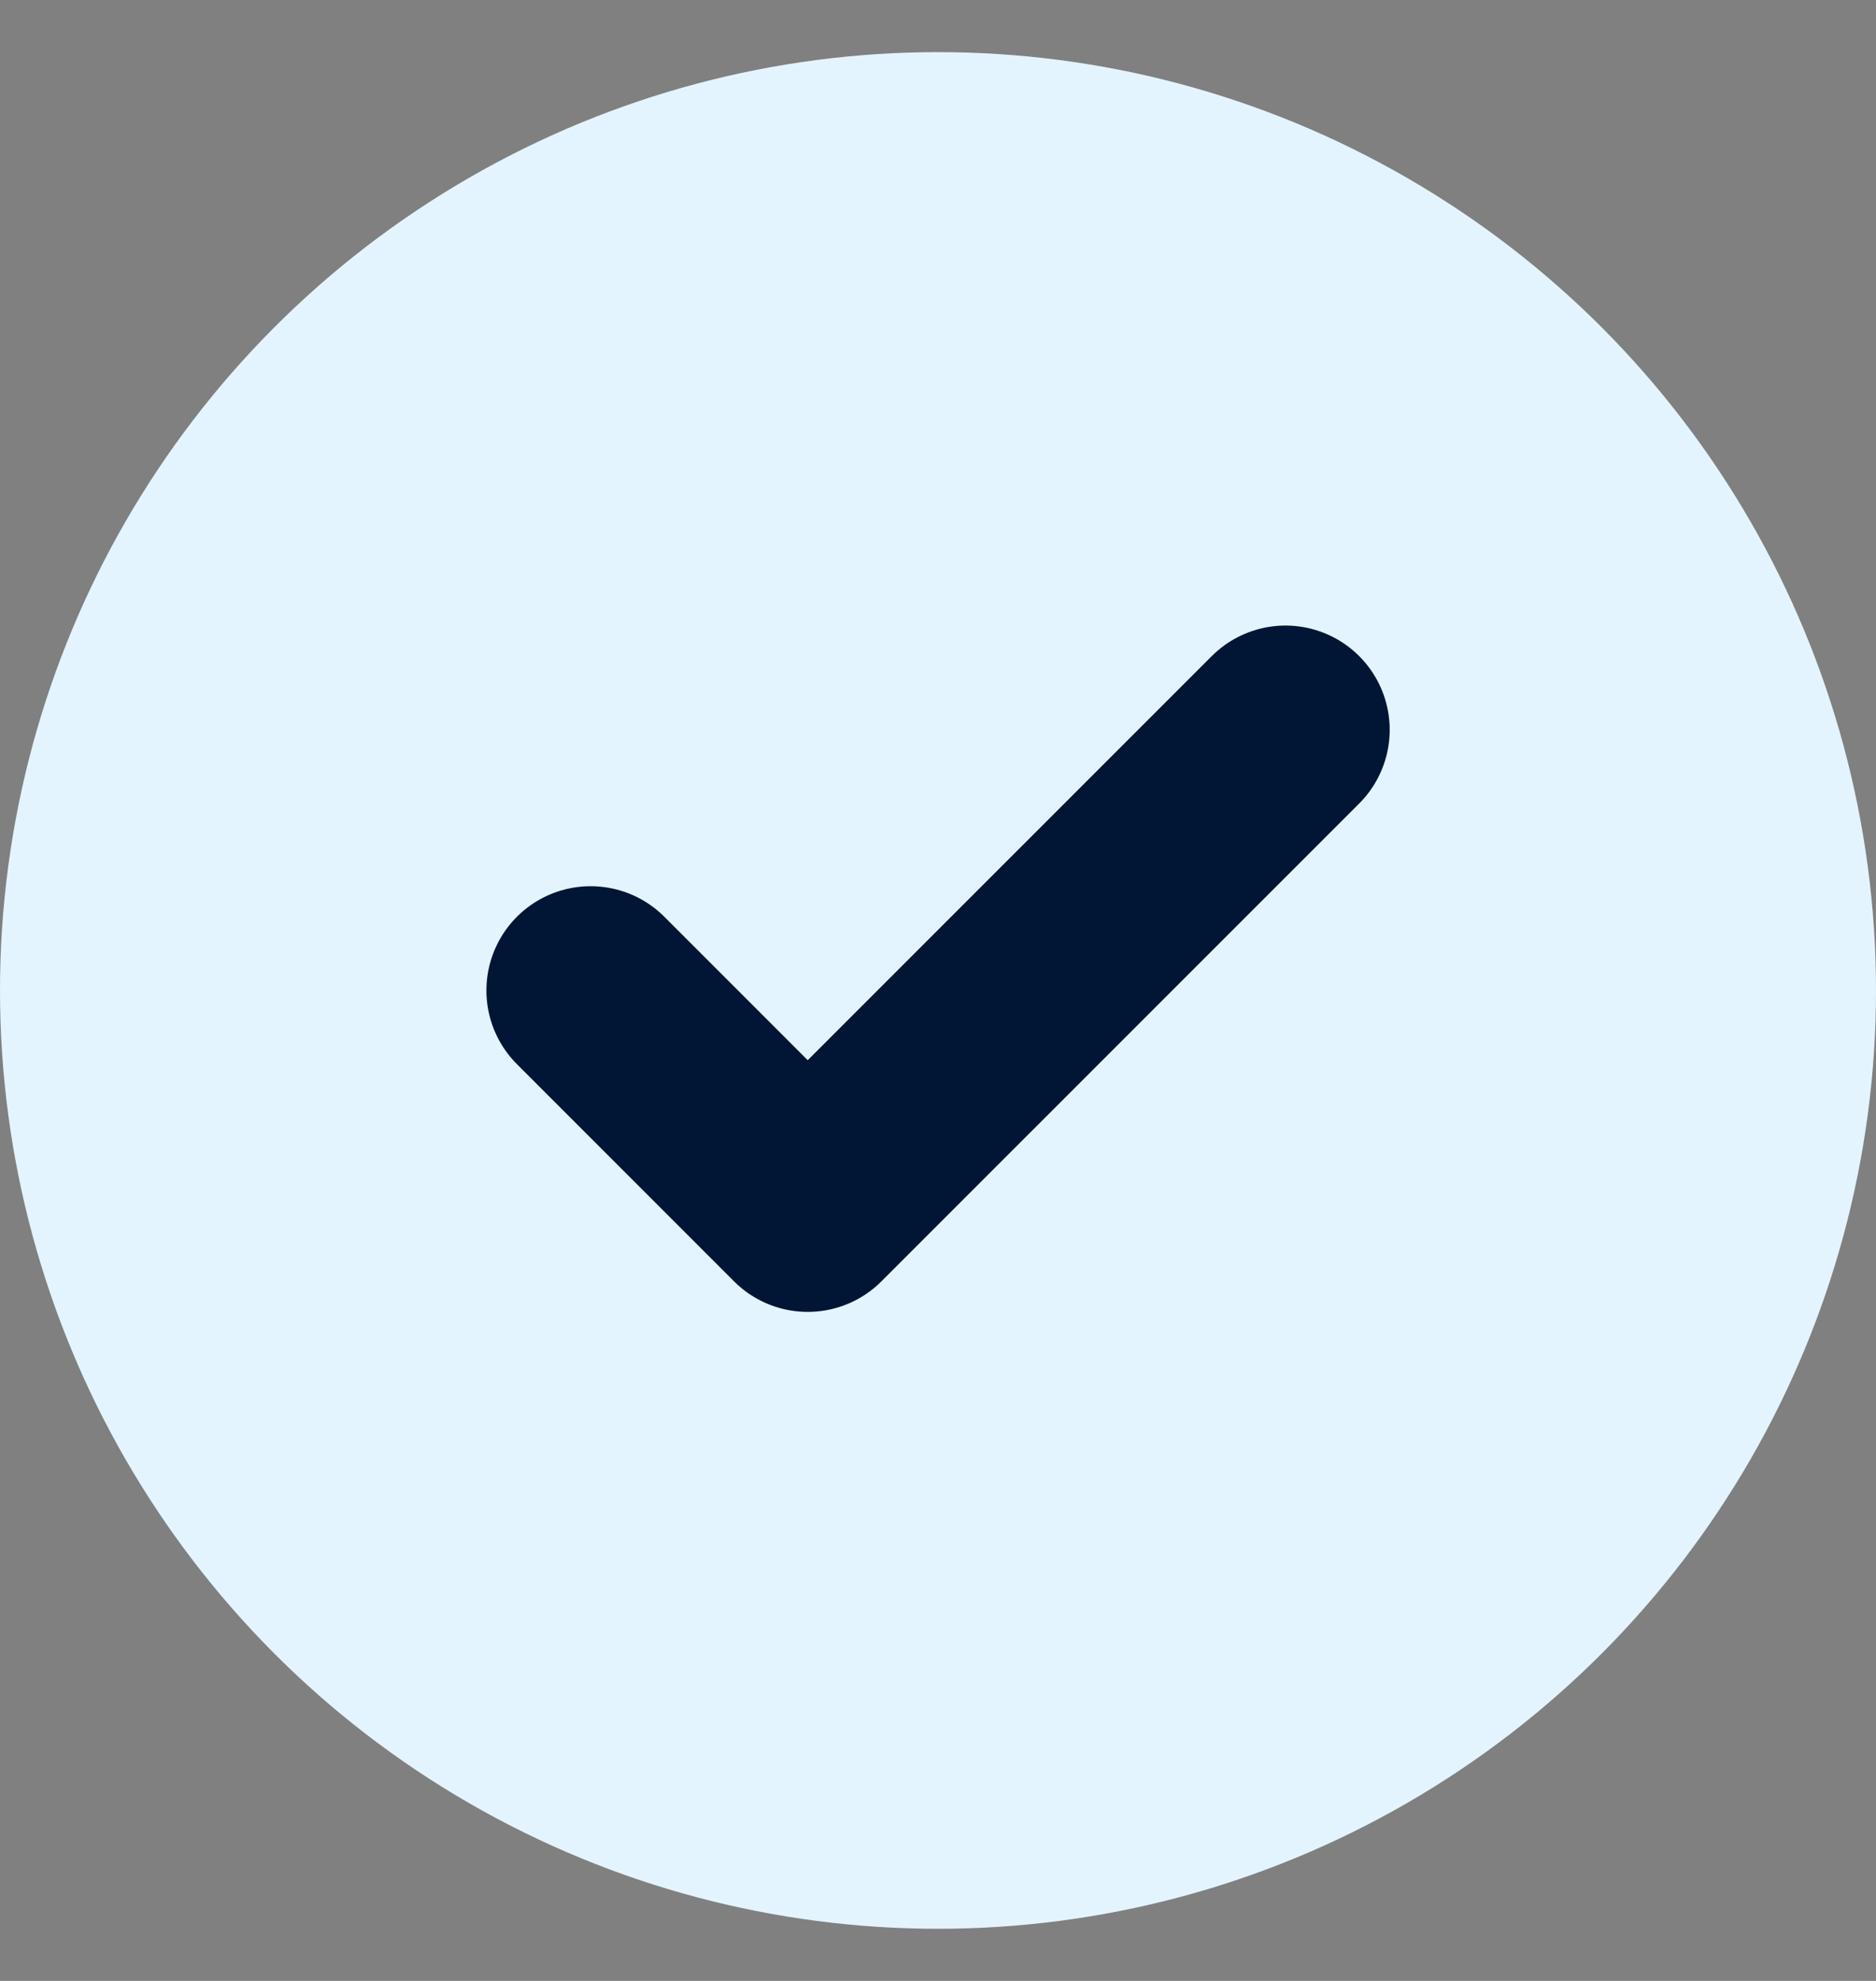
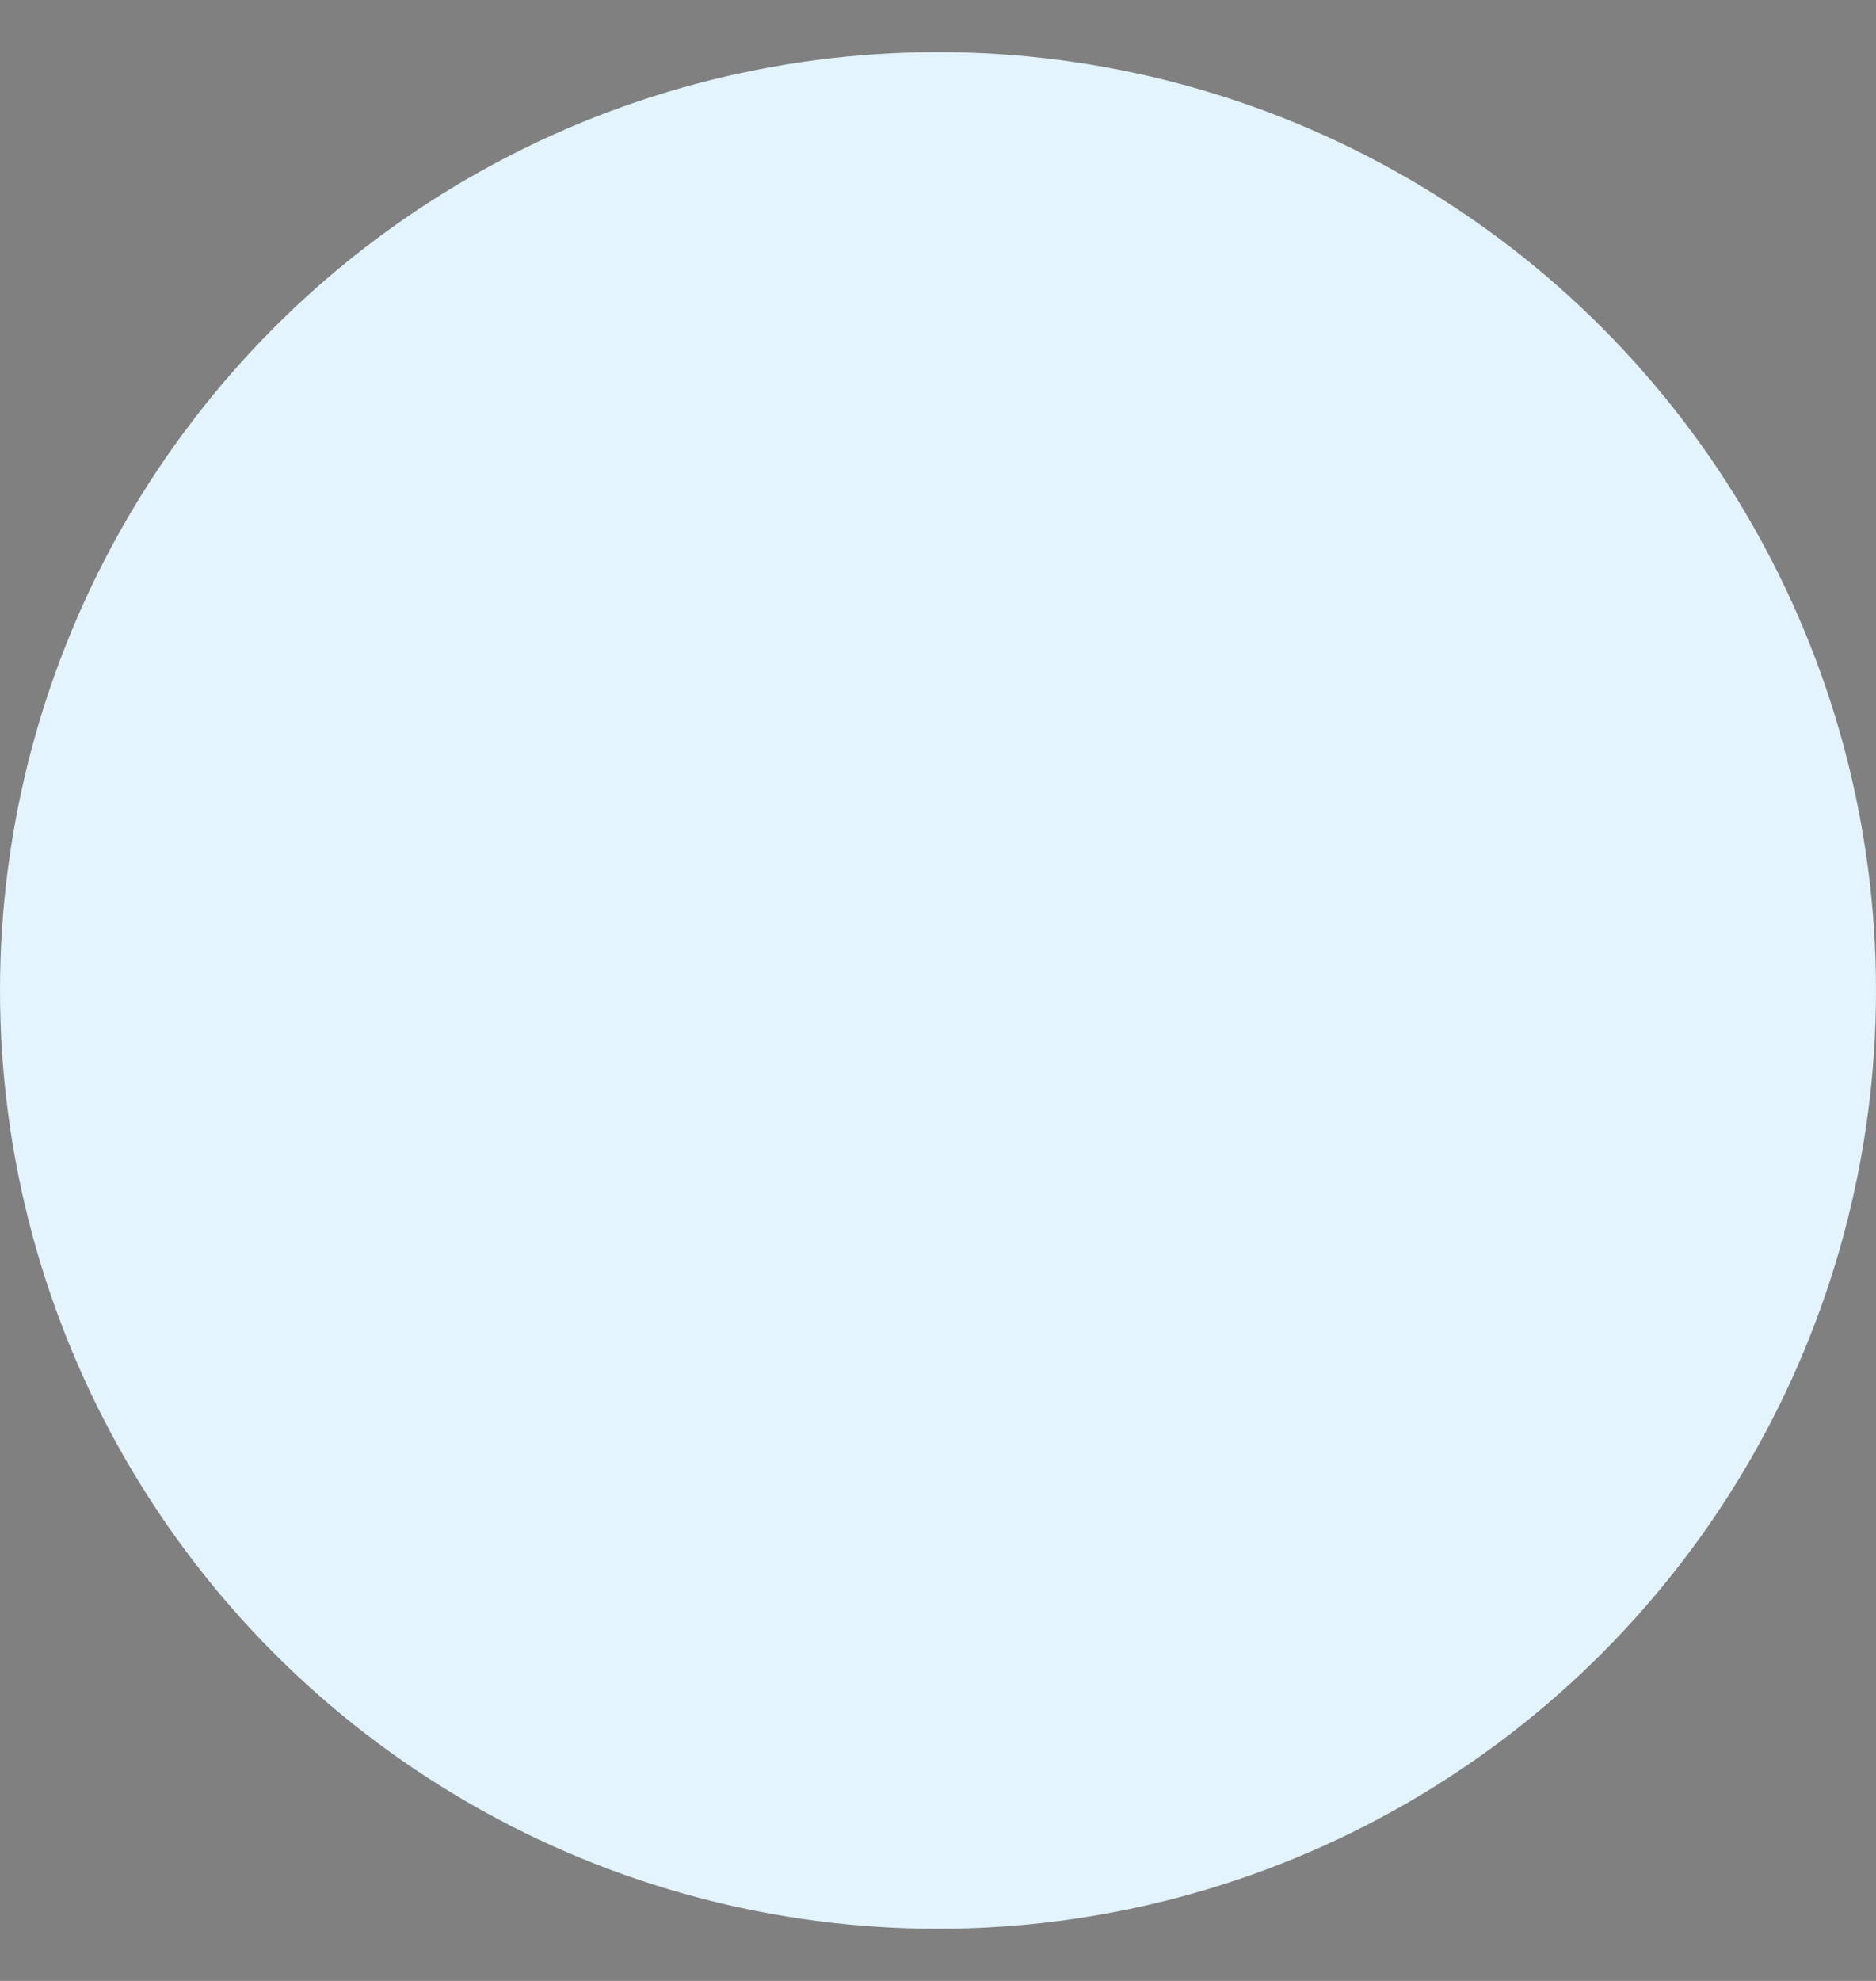
<svg xmlns="http://www.w3.org/2000/svg" width="18" height="19" viewBox="0 0 18 19" fill="none">
  <rect x="0" y="0" width="18" height="19" fill="#808080" stroke="none" />
  <circle cx="9" cy="9.5" r="9" fill="#E3F4FF" />
-   <path d="M12.334 7L7.75 11.583L5.667 9.5" stroke="#011634" stroke-width="2" stroke-linecap="round" stroke-linejoin="round" />
</svg>